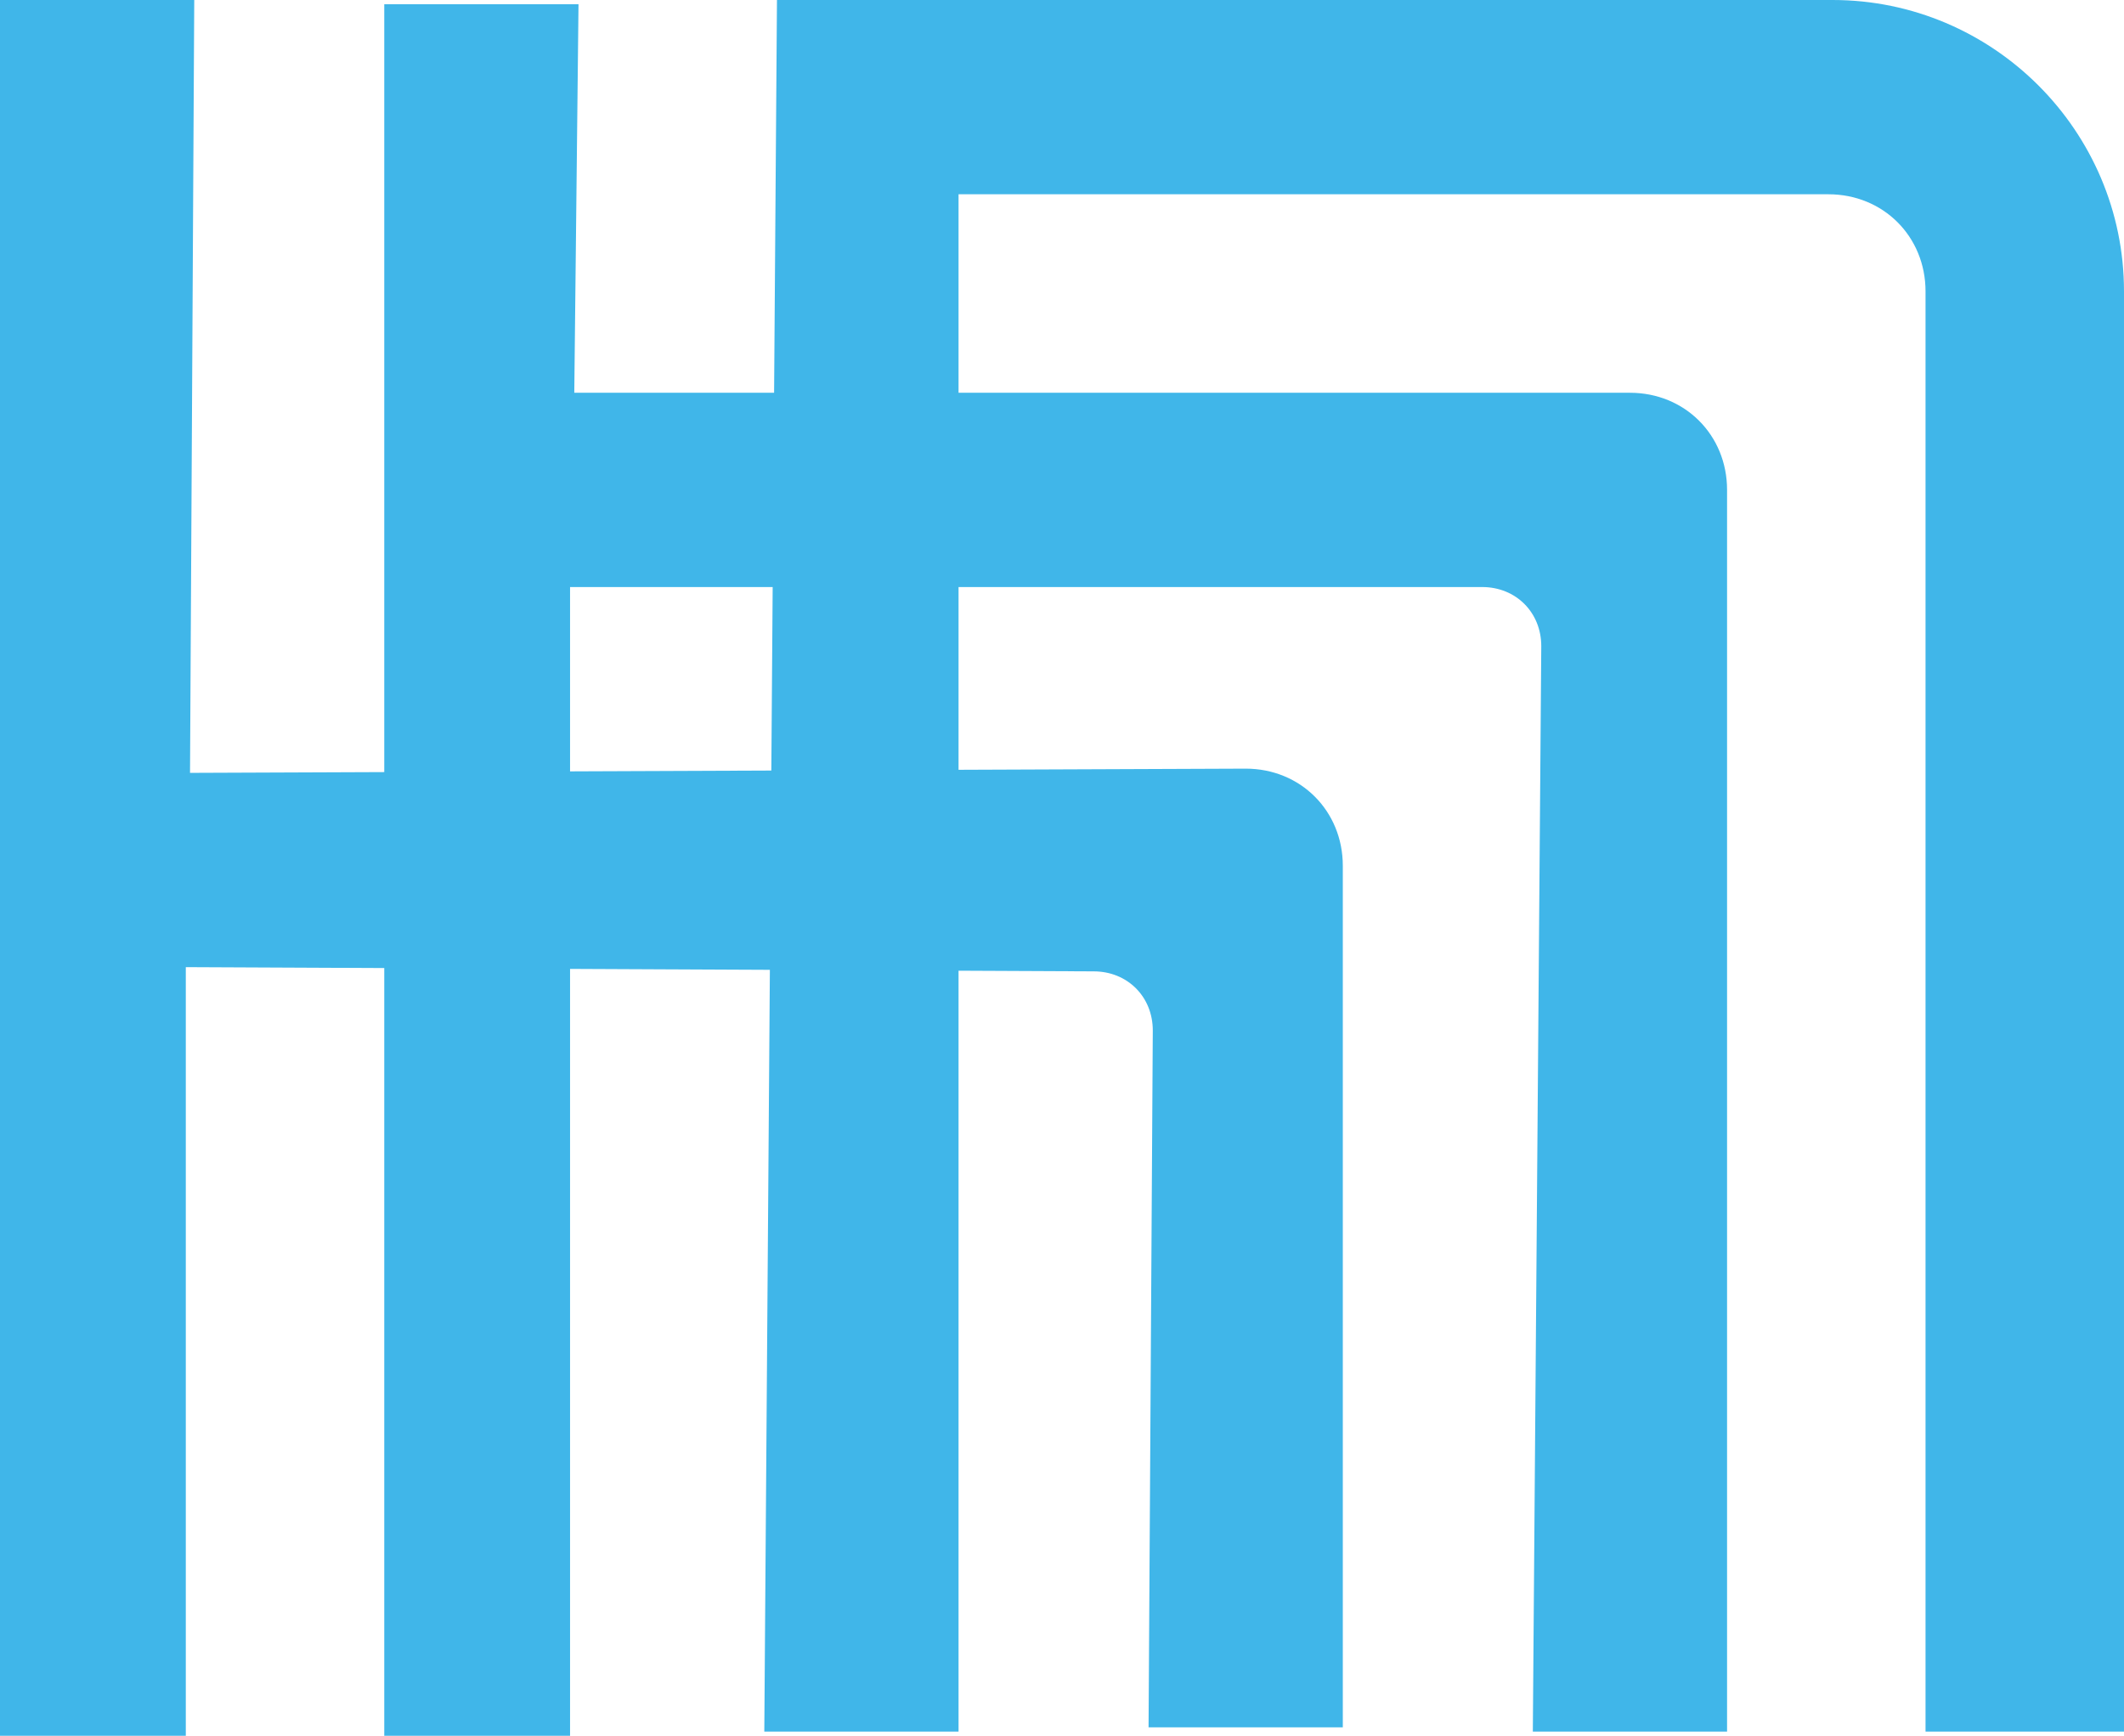
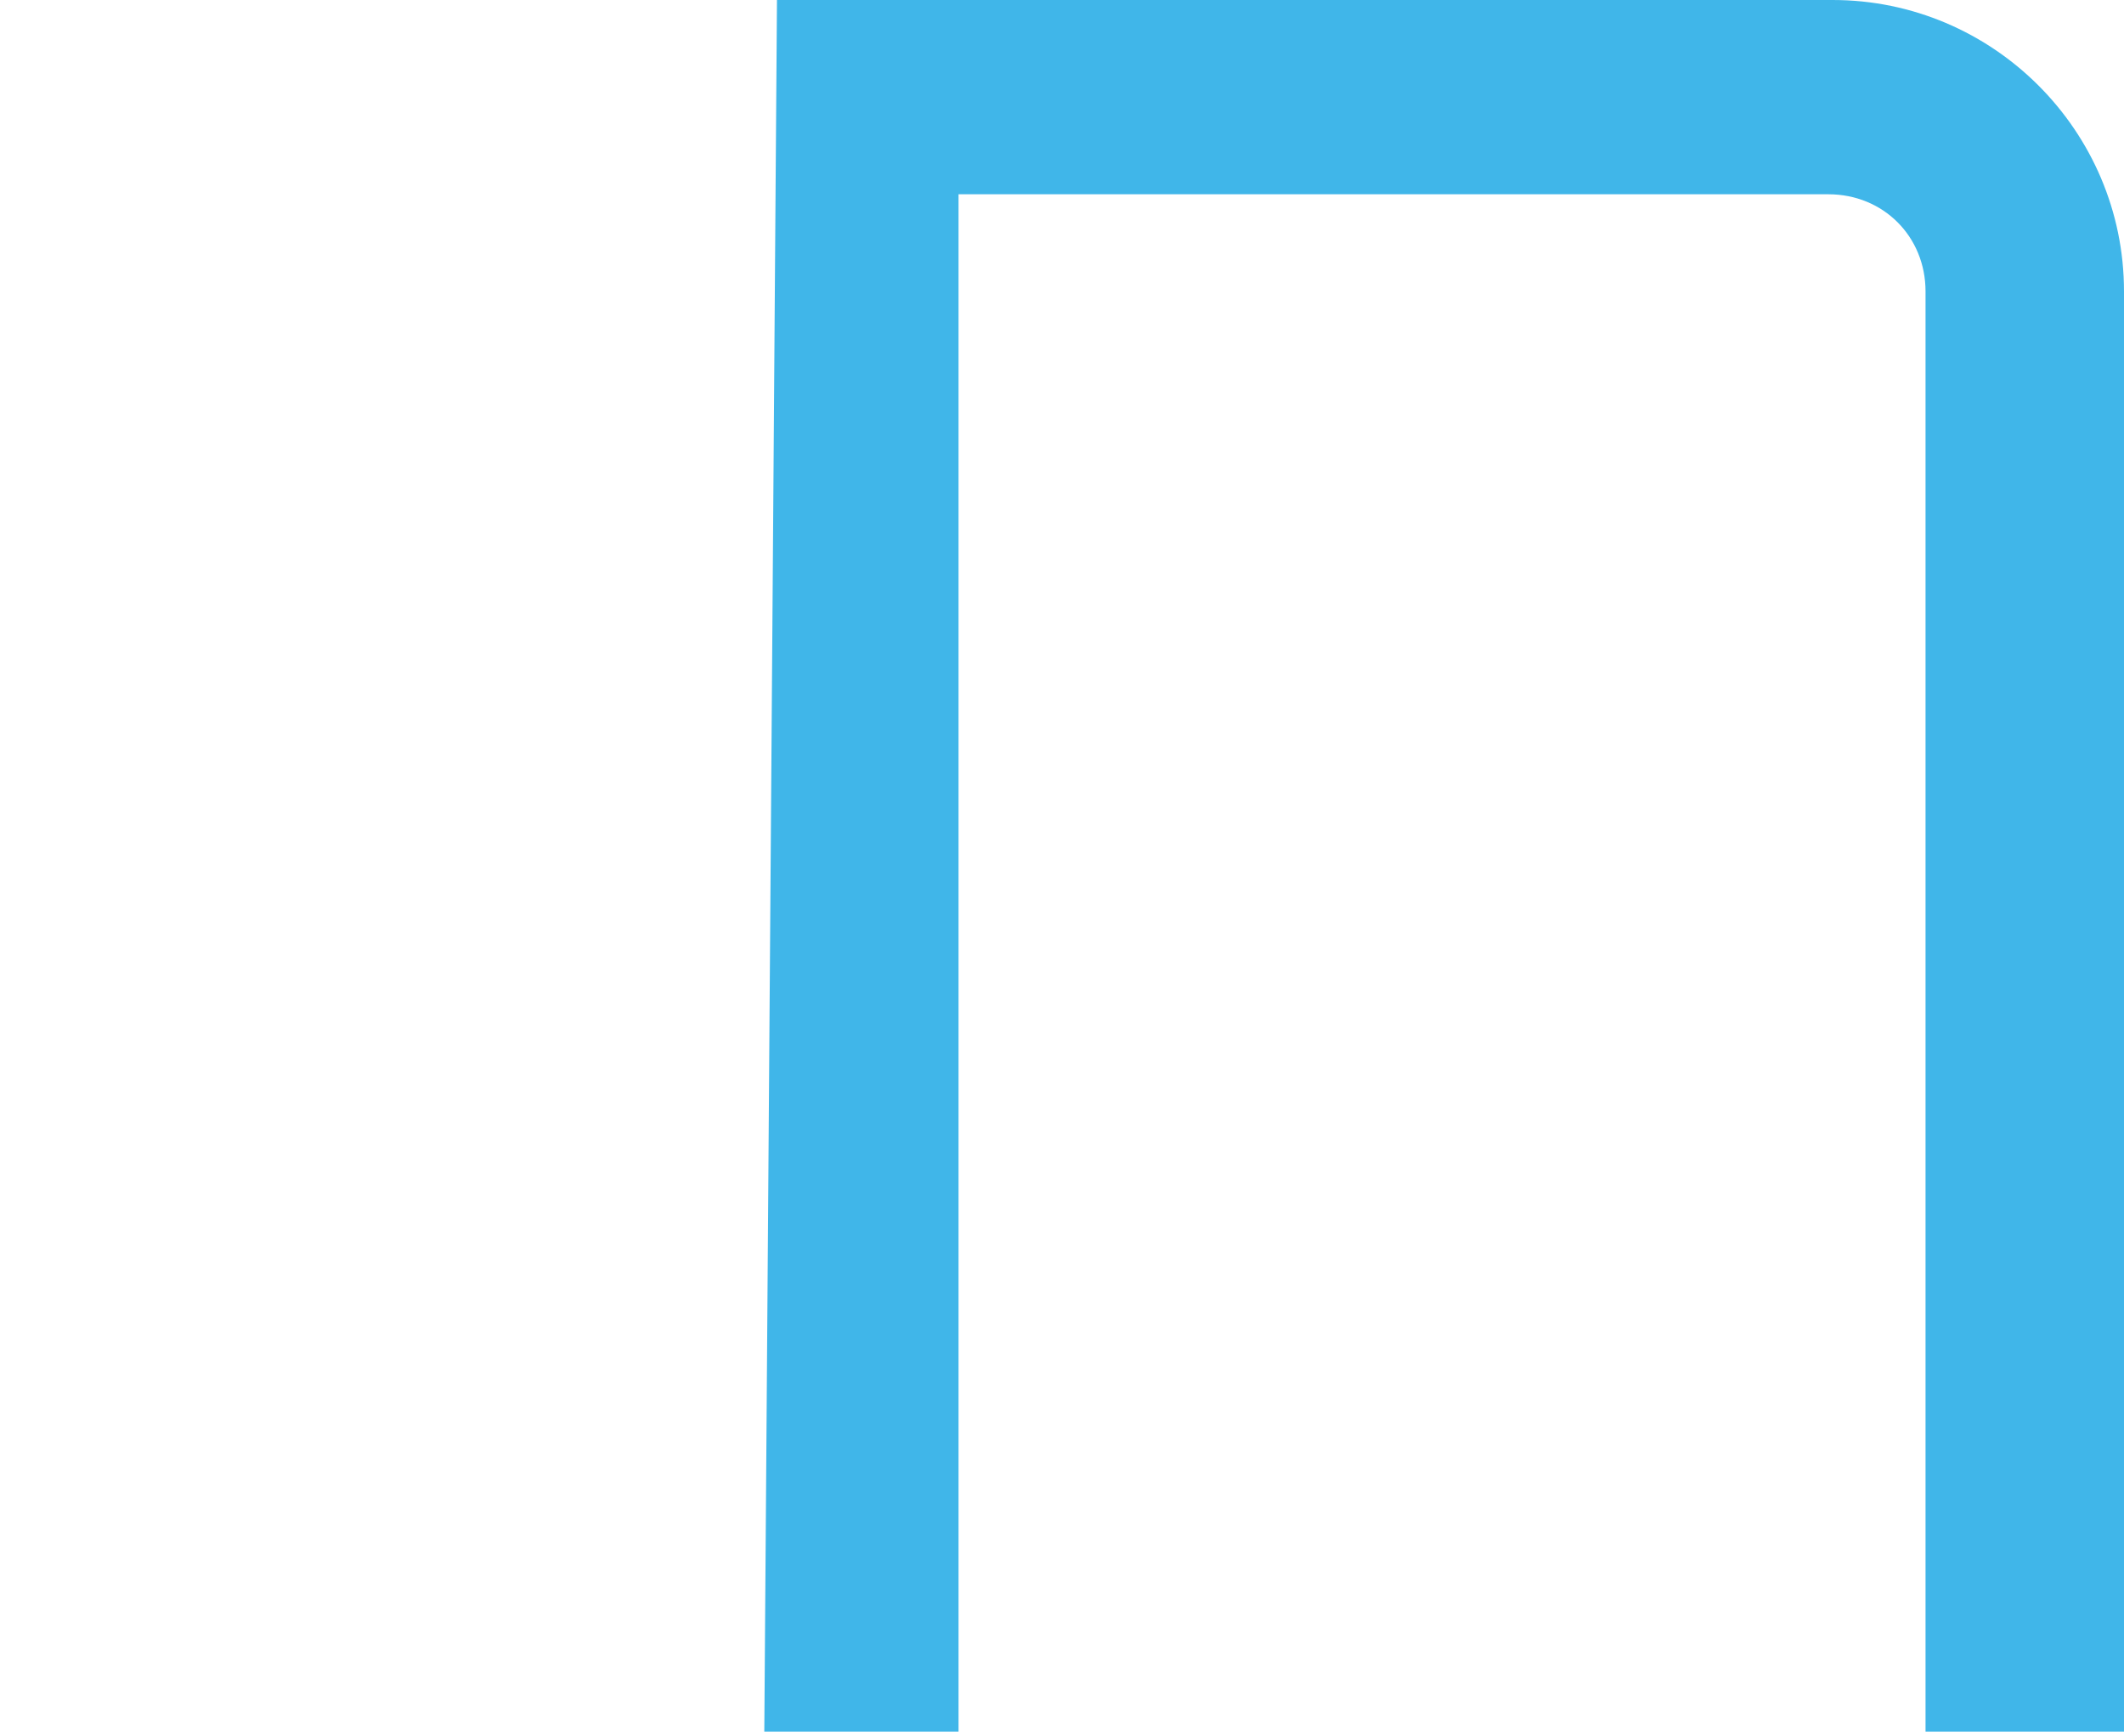
<svg xmlns="http://www.w3.org/2000/svg" version="1.1" x="0px" y="0px" viewBox="0 0 50.3 41.1" width="50.3" height="41.1" style="fill:#40b6e9">
  <g>
    <path d="M 50.2,41 H 45.6 V 6.9 c 0,-1.3 -1,-2.3 -2.3,-2.3 H 22.7 V 41 H 18.1 L 18.4,0 h 25 c 3.8,0 6.9,3.1 6.9,6.9 V 41 Z" />
-     <path d="m 36.5,15.3 c 0,-0.8 -0.6,-1.4 -1.4,-1.4 H 13.5 V 41.1 H 9.1 v -41 h 4.6 l -0.1,9.2 h 25 c 1.3,0 2.3,1 2.3,2.3 V 41 h -4.6 z" />
-     <path d="M 27.3,24.4 C 27.3,23.6 26.7,23 25.9,23 L 4.4,22.9 V 41.1 H 0 V 0 h 4.6 l -0.1,18.3 25,-0.1 c 1.3,0 2.3,1 2.3,2.3 v 20.4 h -4.6 z" />
  </g>
</svg>